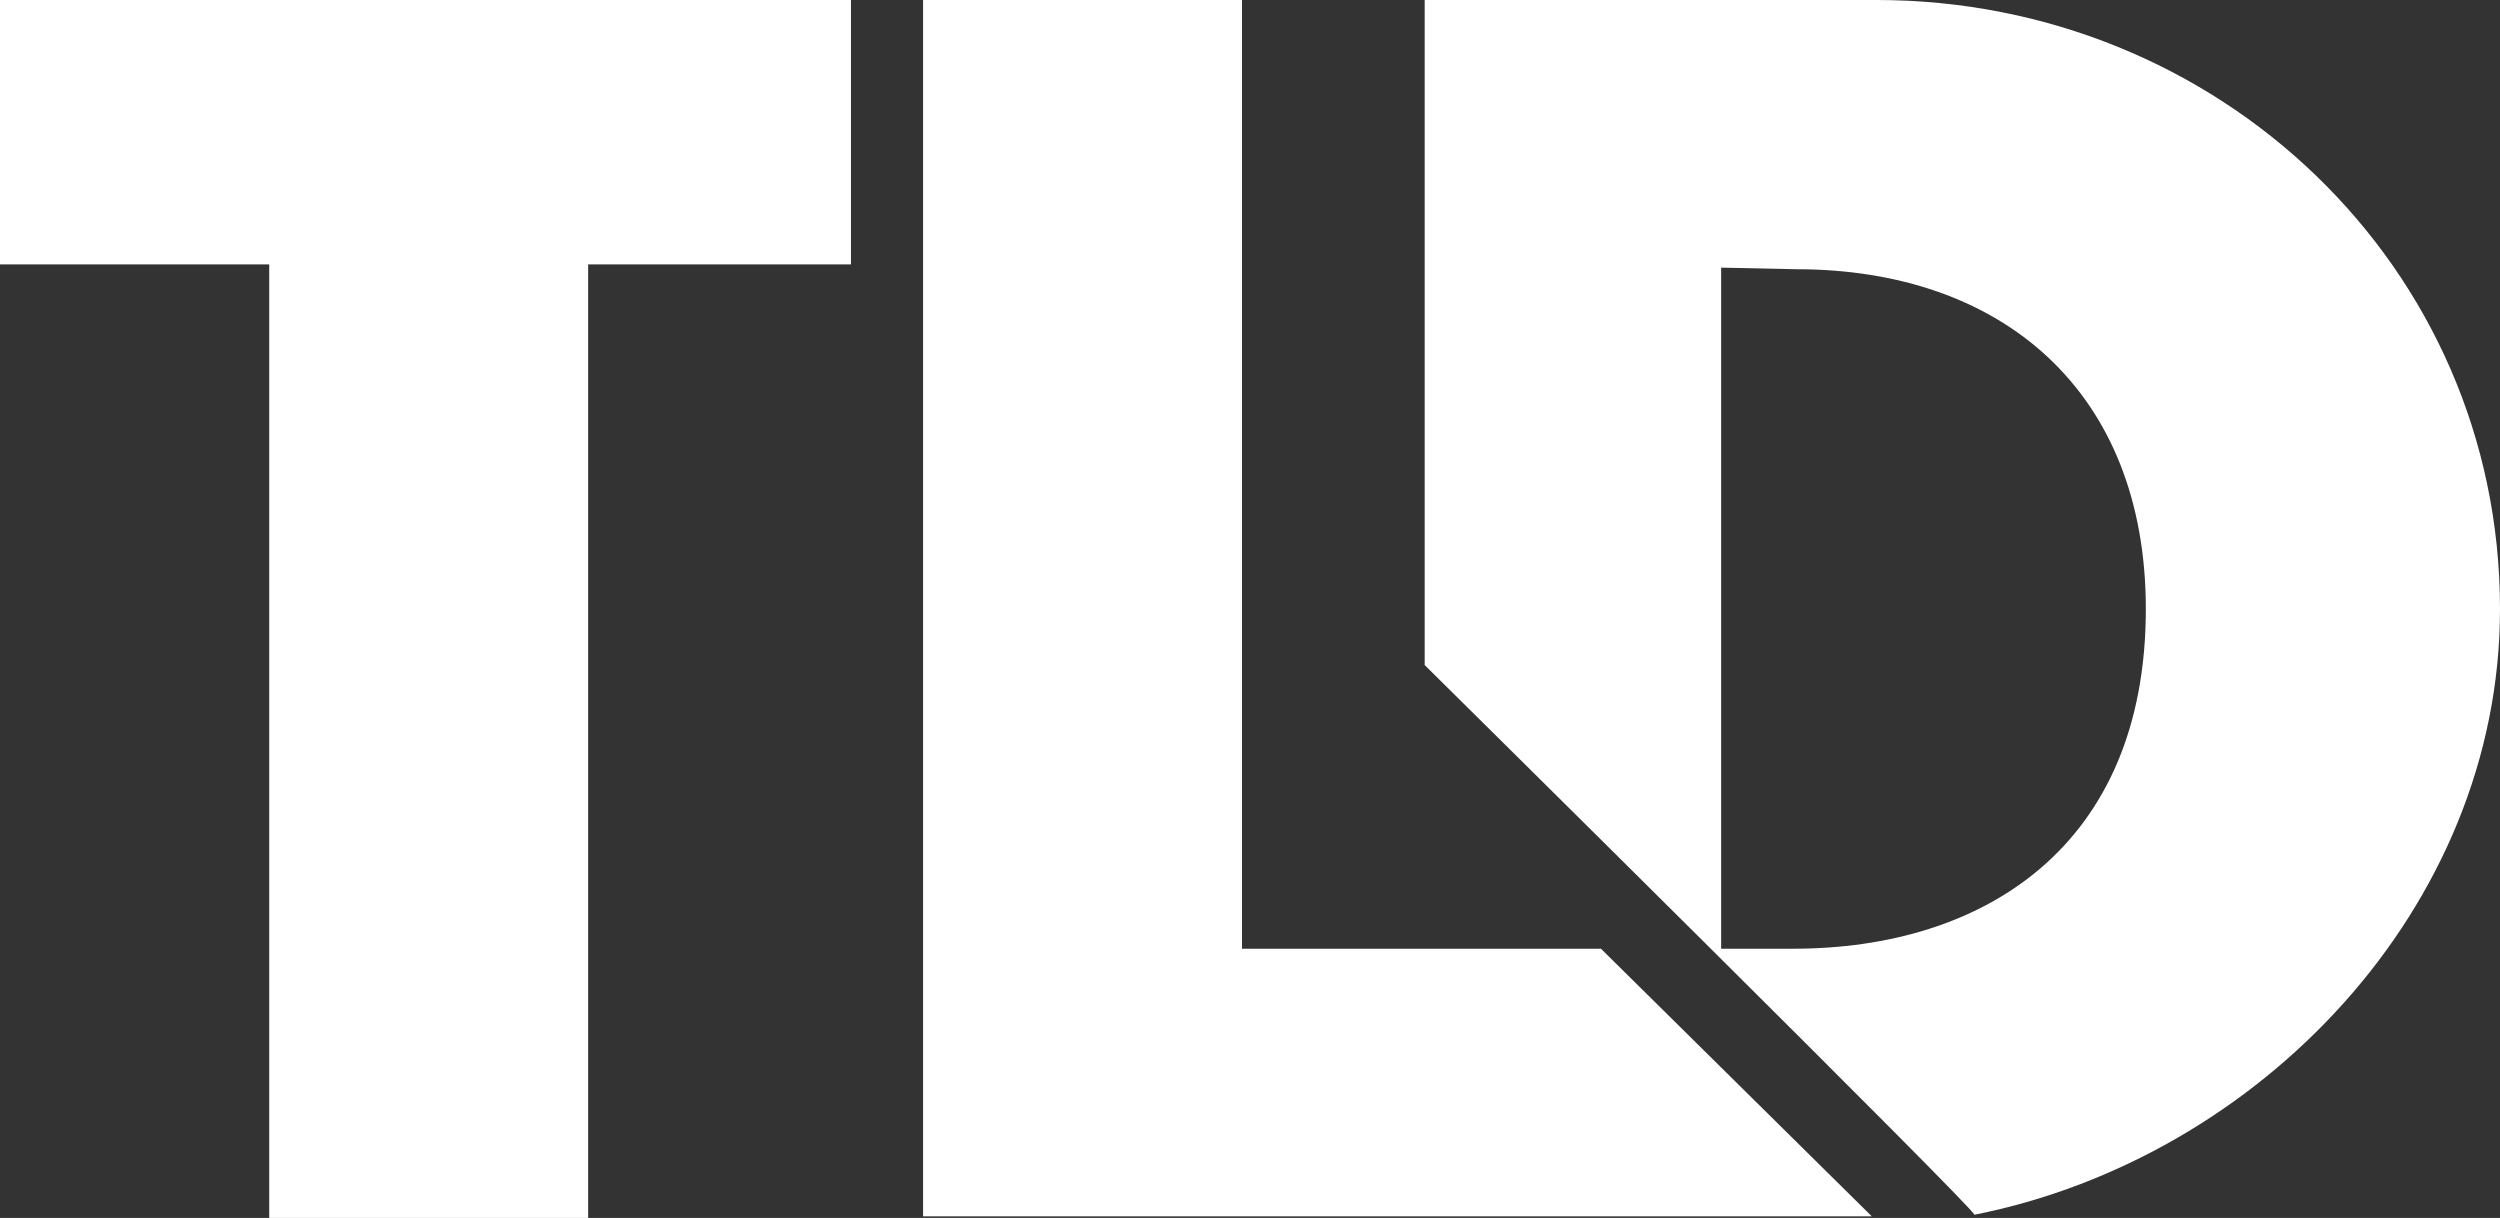
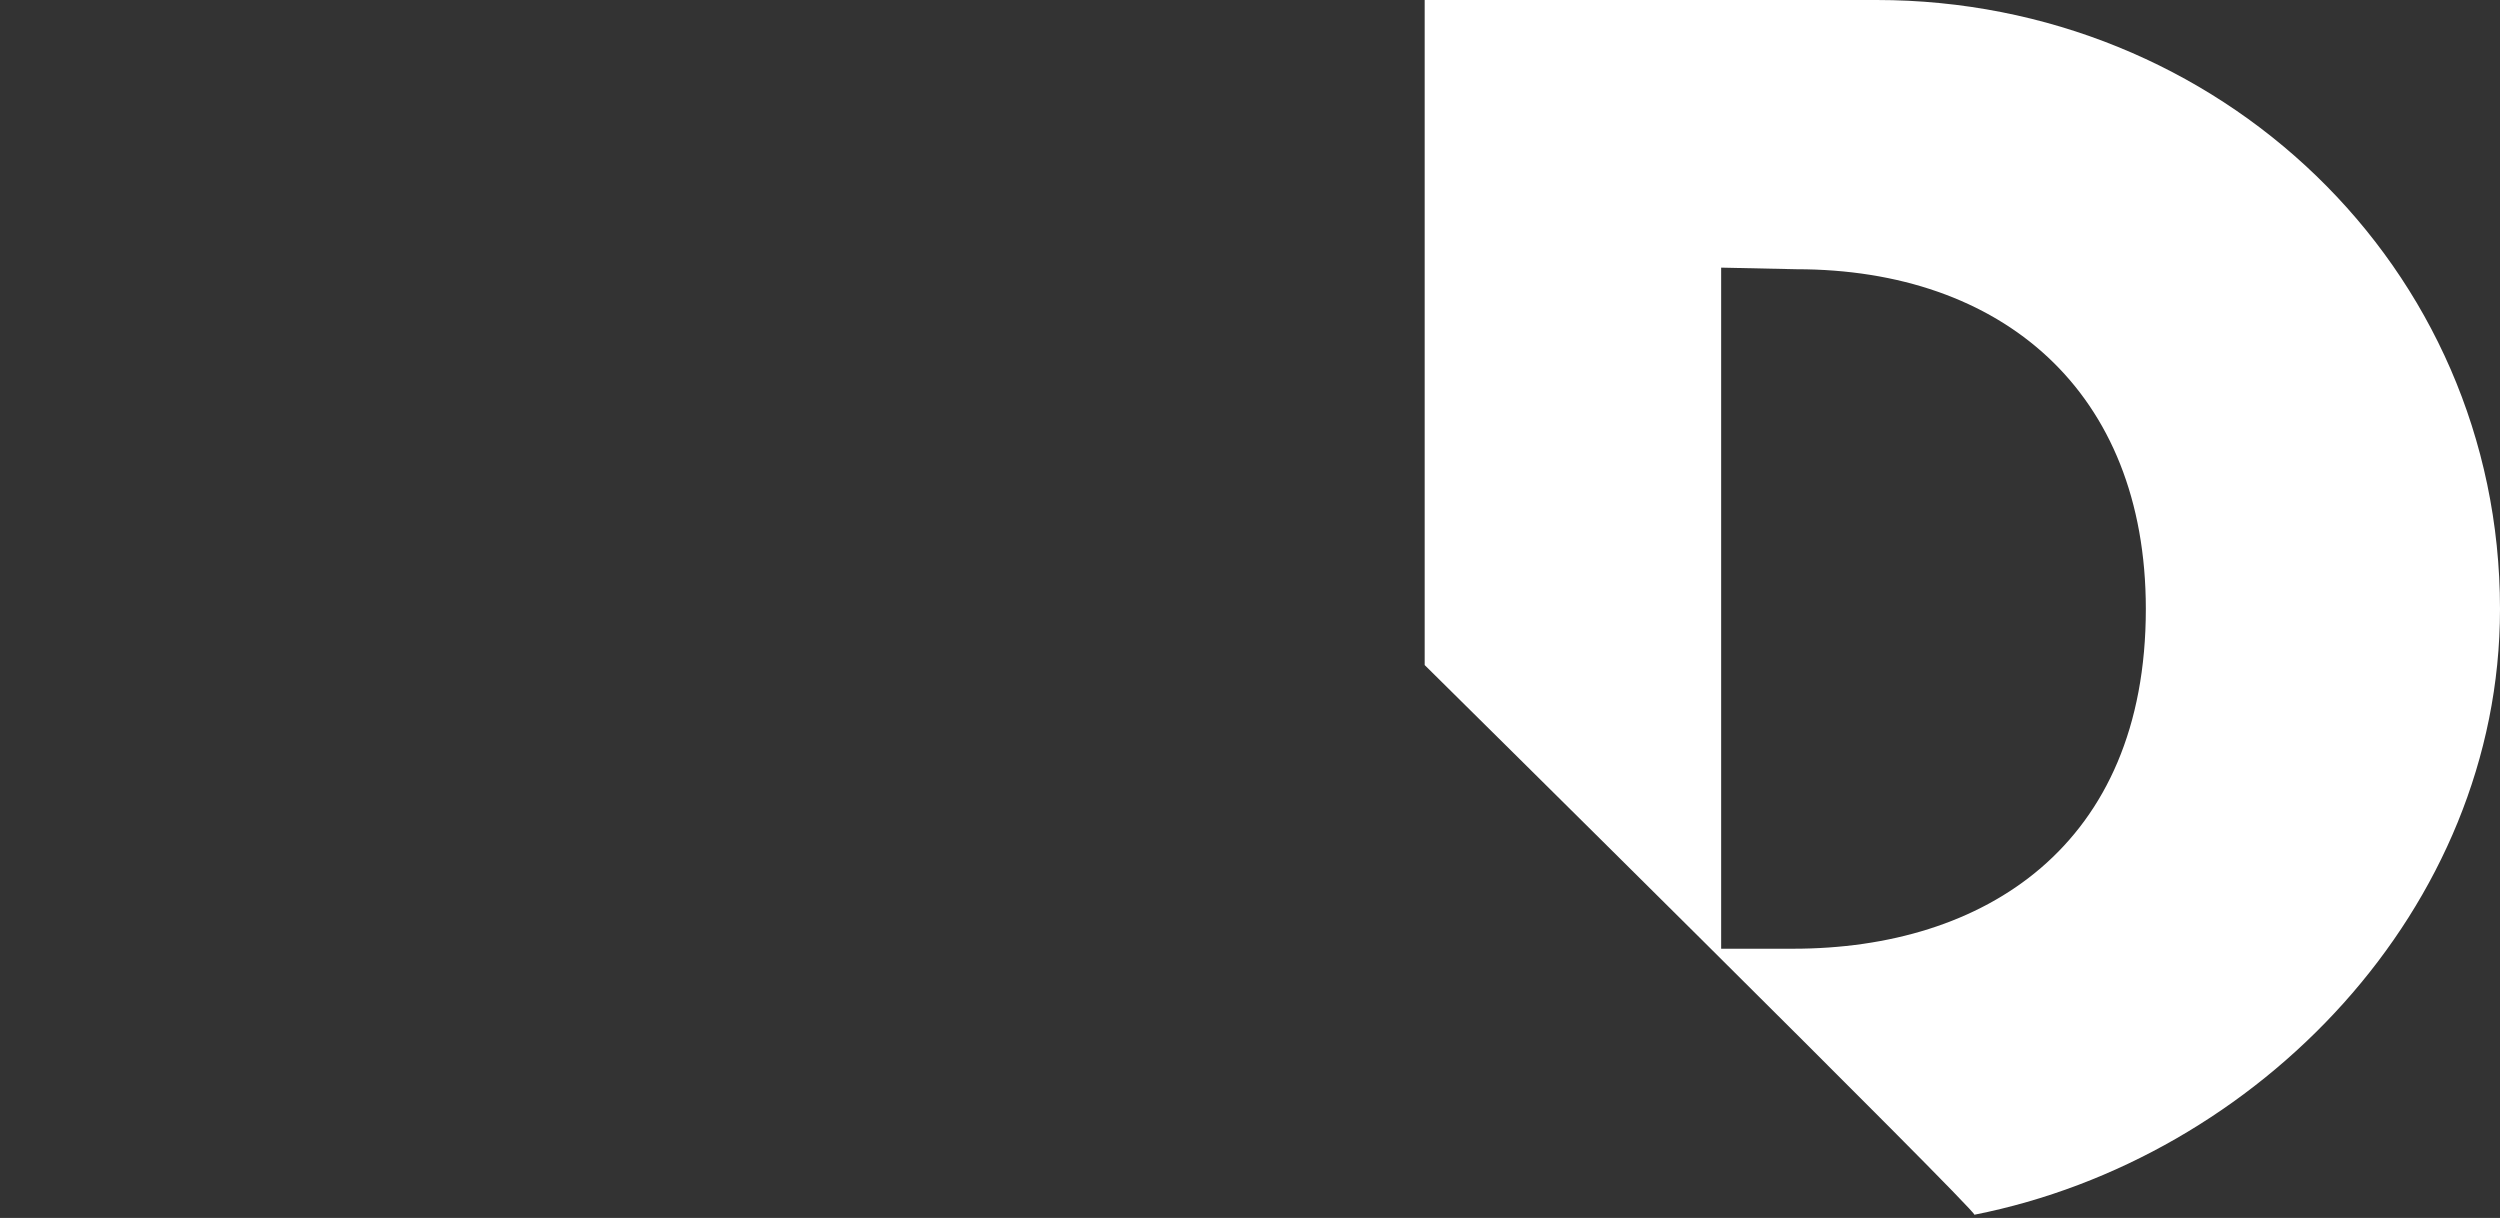
<svg xmlns="http://www.w3.org/2000/svg" version="1.1" id="Layer_1" x="0px" y="0px" viewBox="0 0 156 76" style="enable-background:new 0 0 156 76;" xml:space="preserve">
  <rect x="0" y="0" width="156" height="76" fill="#333333" stroke="none" />
  <style type="text/css">
	.st0{fill-rule:evenodd;clip-rule:evenodd;fill:#FFFFFF;}
	.st1{fill:#FFFFFF;}
</style>
  <g>
    <path class="st0" d="M107.4,16.7v42.5h4.5c11.9,0,22-6.4,22-21.2c0-13.6-9-21.2-21.8-21.2L107.4,16.7L107.4,16.7z M123.2,75.8   c0.3-0.1-34.3-34.3-34.3-34.3V0h28.2C138.4,0,156,16.6,156,38C156,56.7,140.9,72.3,123.2,75.8" />
-     <polyline class="st1" points="77.5,0 57.6,0 57.6,75.9 116.8,75.9 99.9,59.2 77.5,59.2 77.5,0  " />
-     <polygon class="st0" points="0,0 53.1,0 53.1,16.5 36.7,16.5 36.7,76 16.8,76 16.8,16.5 0,16.5  " />
  </g>
</svg>